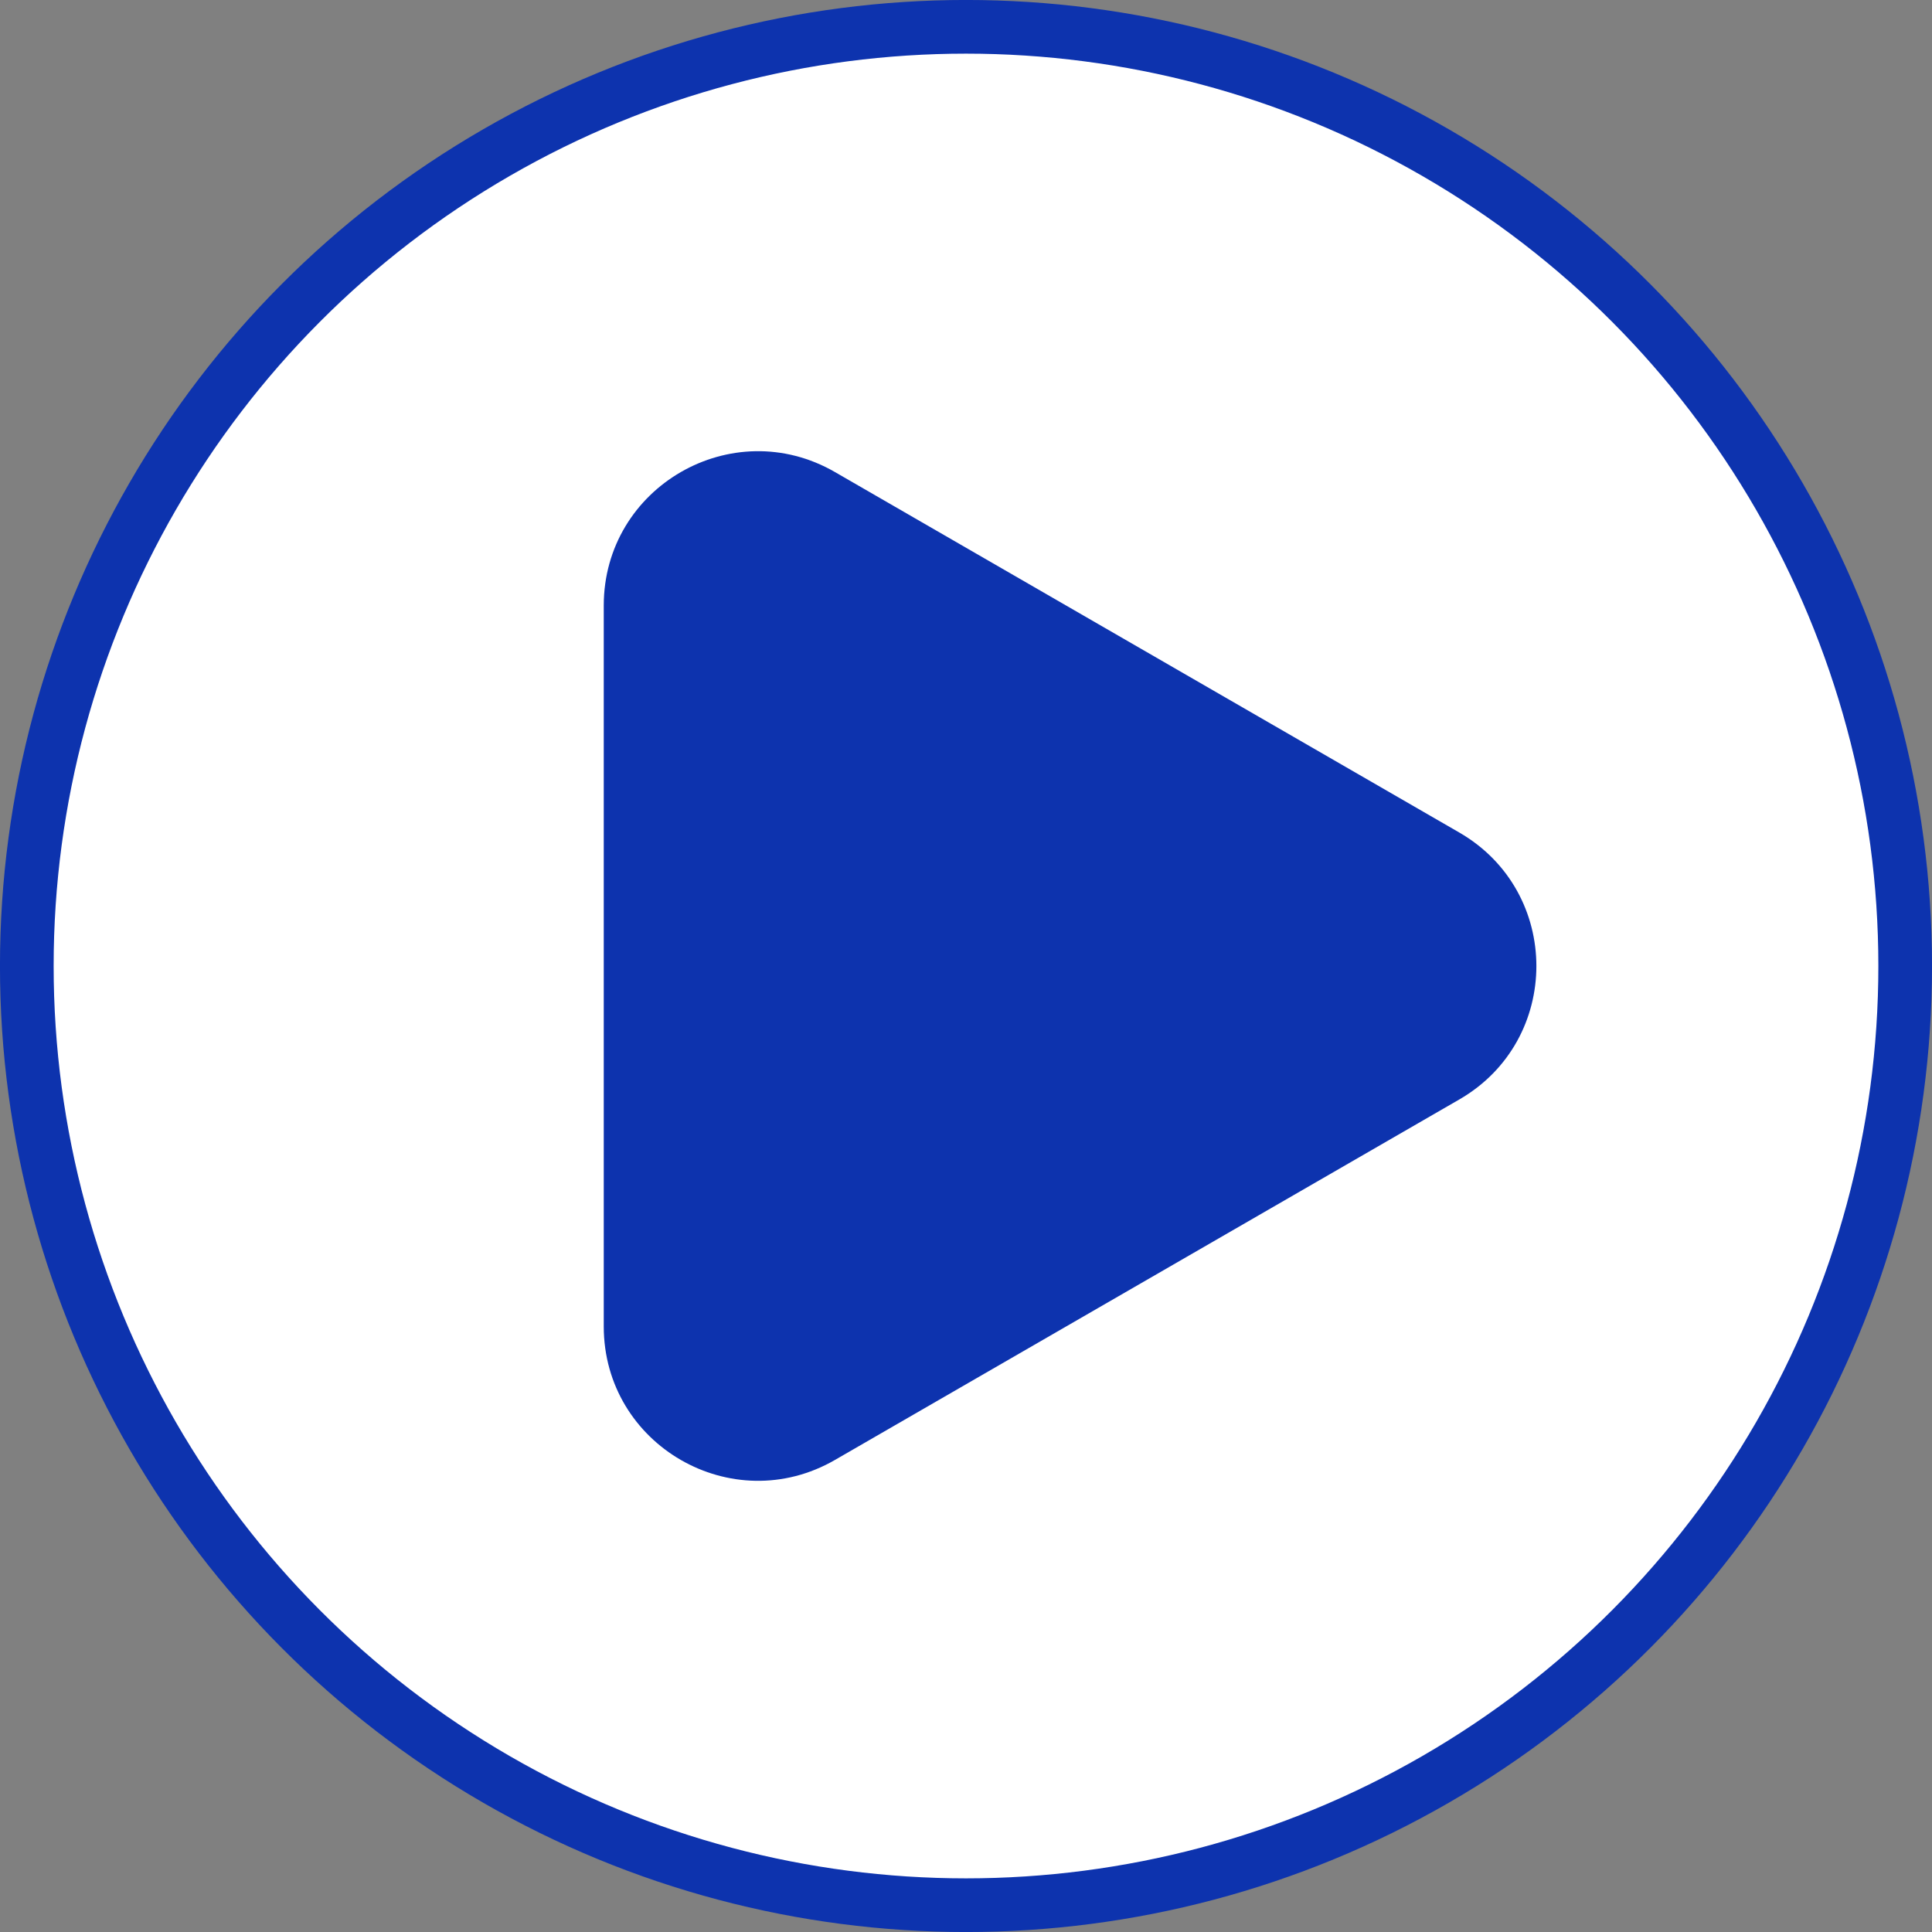
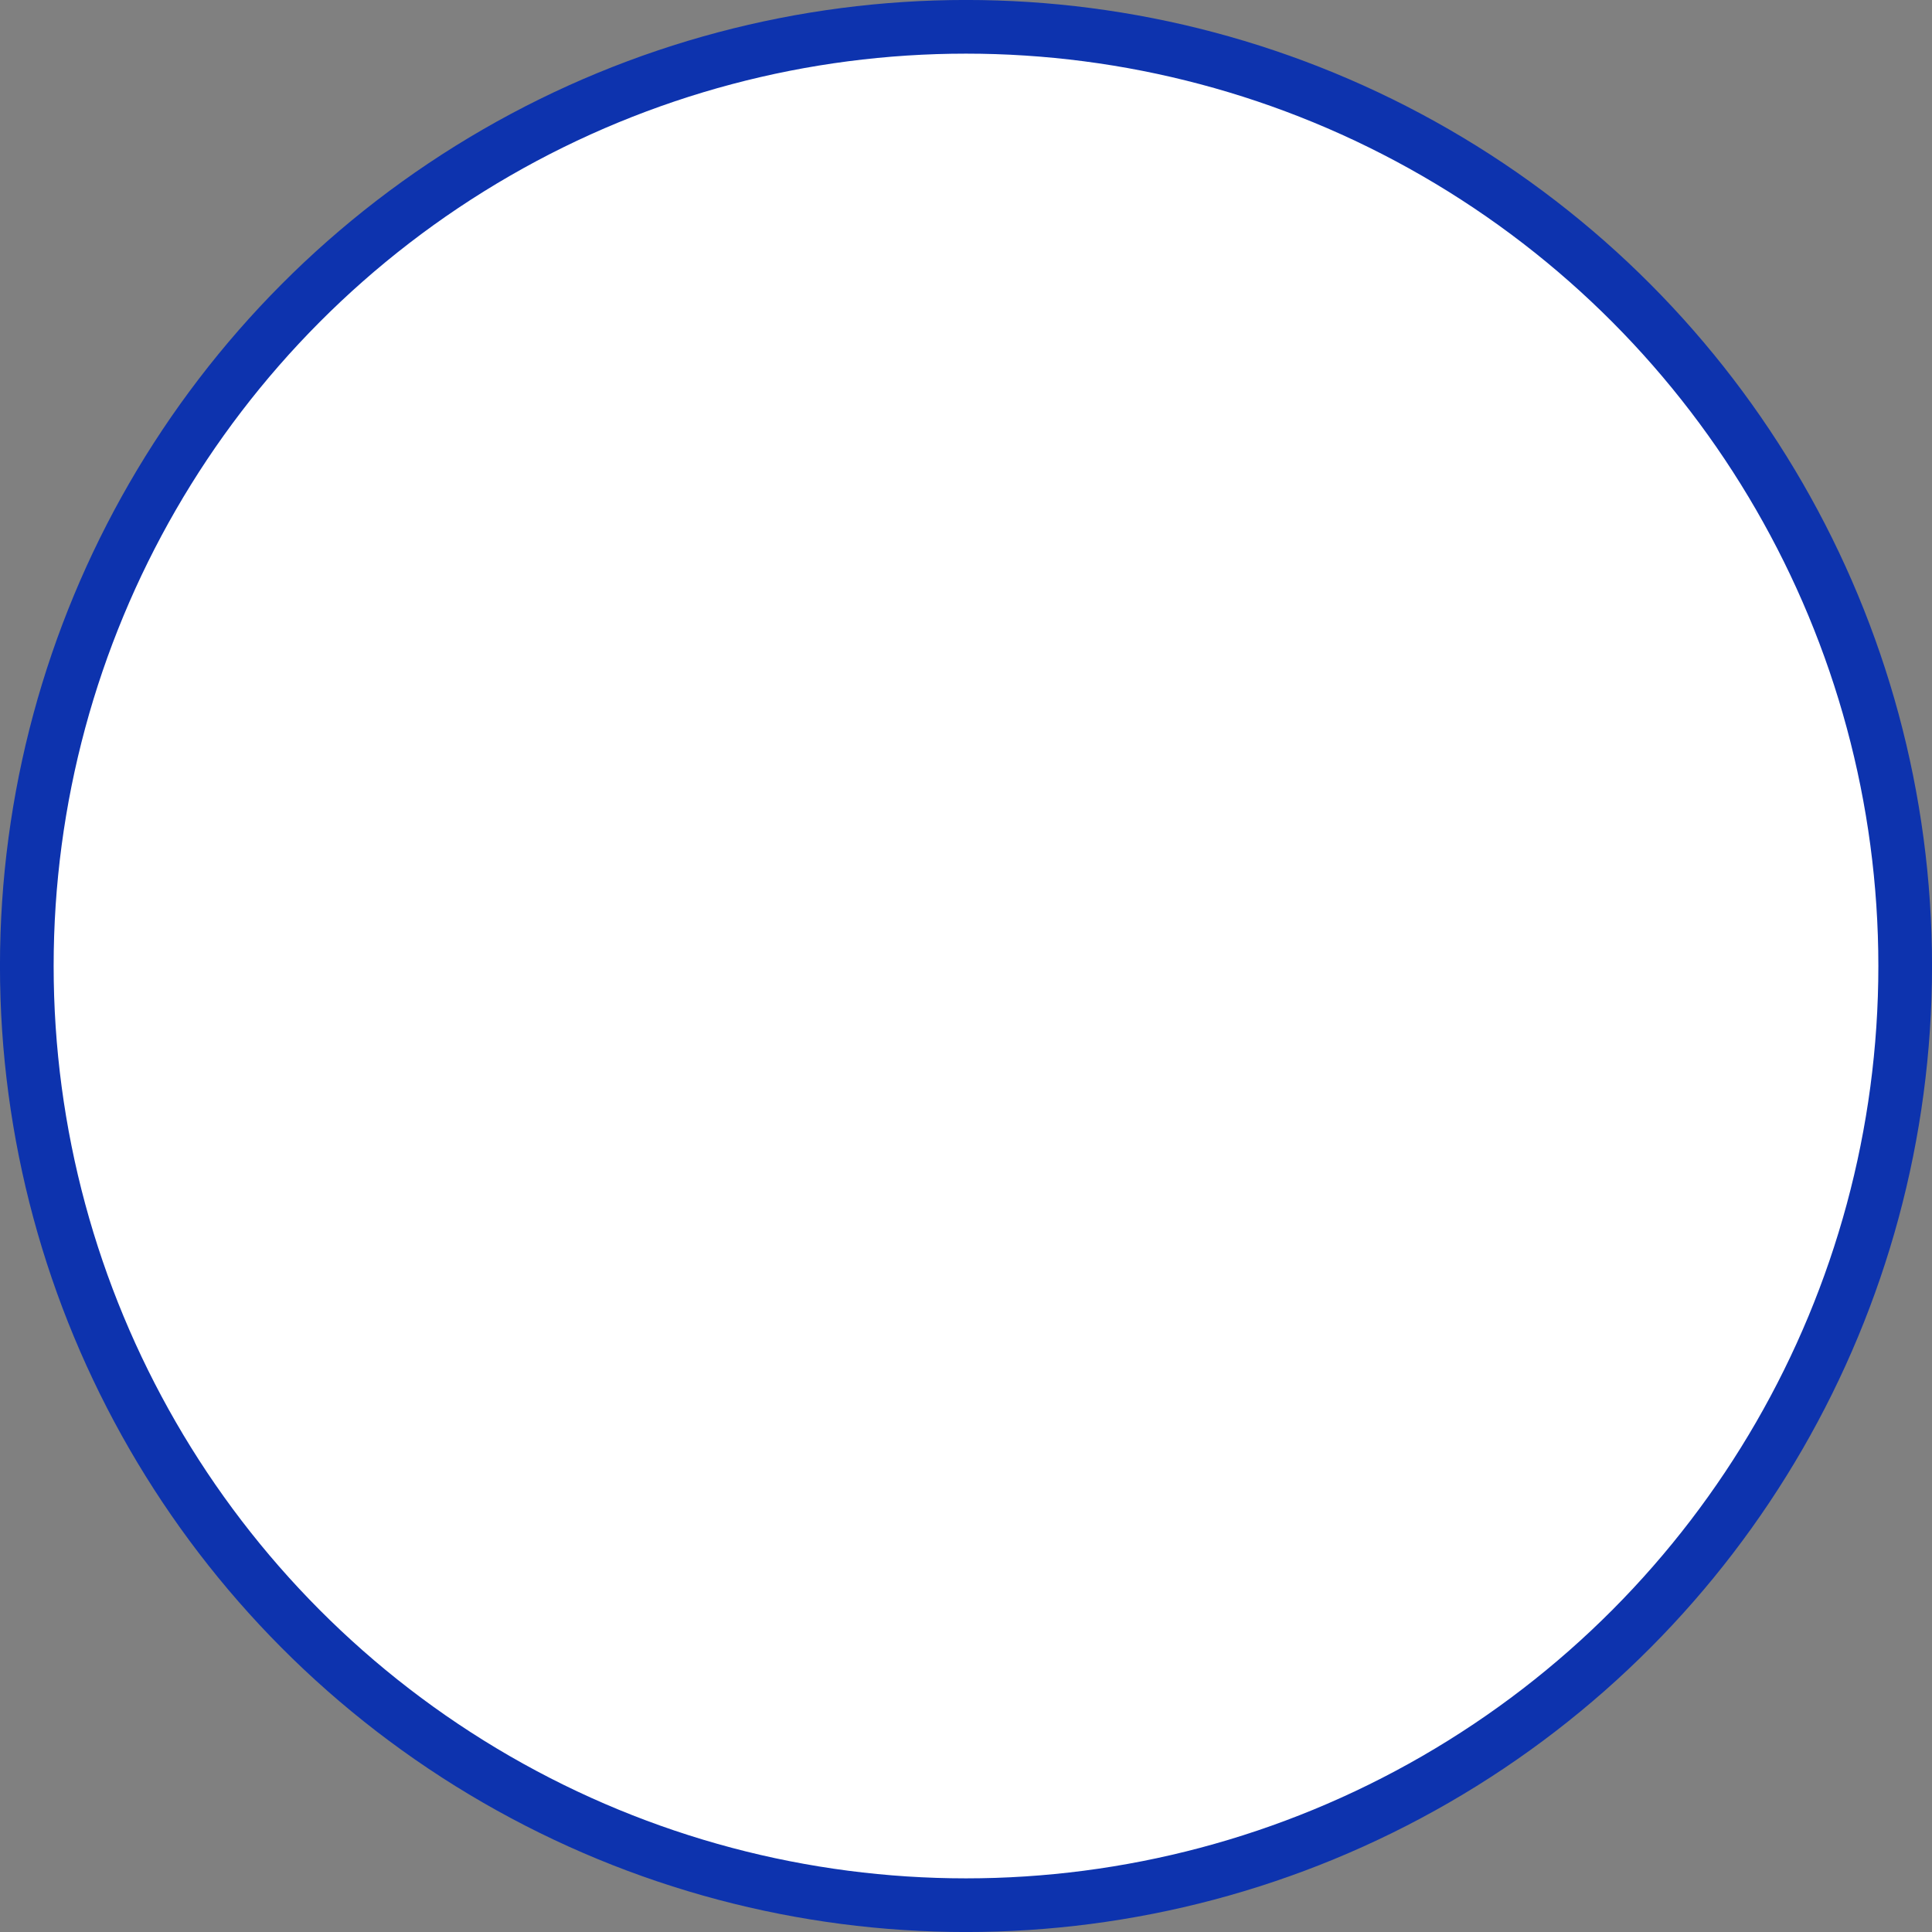
<svg xmlns="http://www.w3.org/2000/svg" width="32" height="32" viewBox="0 0 32 32" fill="none">
  <rect x="0" y="0" width="32" height="32" fill="#808080" stroke="none" />
  <circle cx="16" cy="16" r="15.556" fill="white" stroke="#0D33AE" stroke-width="0.889" />
-   <path d="M24.17 13.789C25.873 14.772 25.873 17.229 24.17 18.211L13.83 24.181C12.128 25.164 10 23.936 10 21.97L10 10.03C10 8.065 12.128 6.836 13.83 7.819L24.17 13.789Z" fill="#0D33AE" />
</svg>